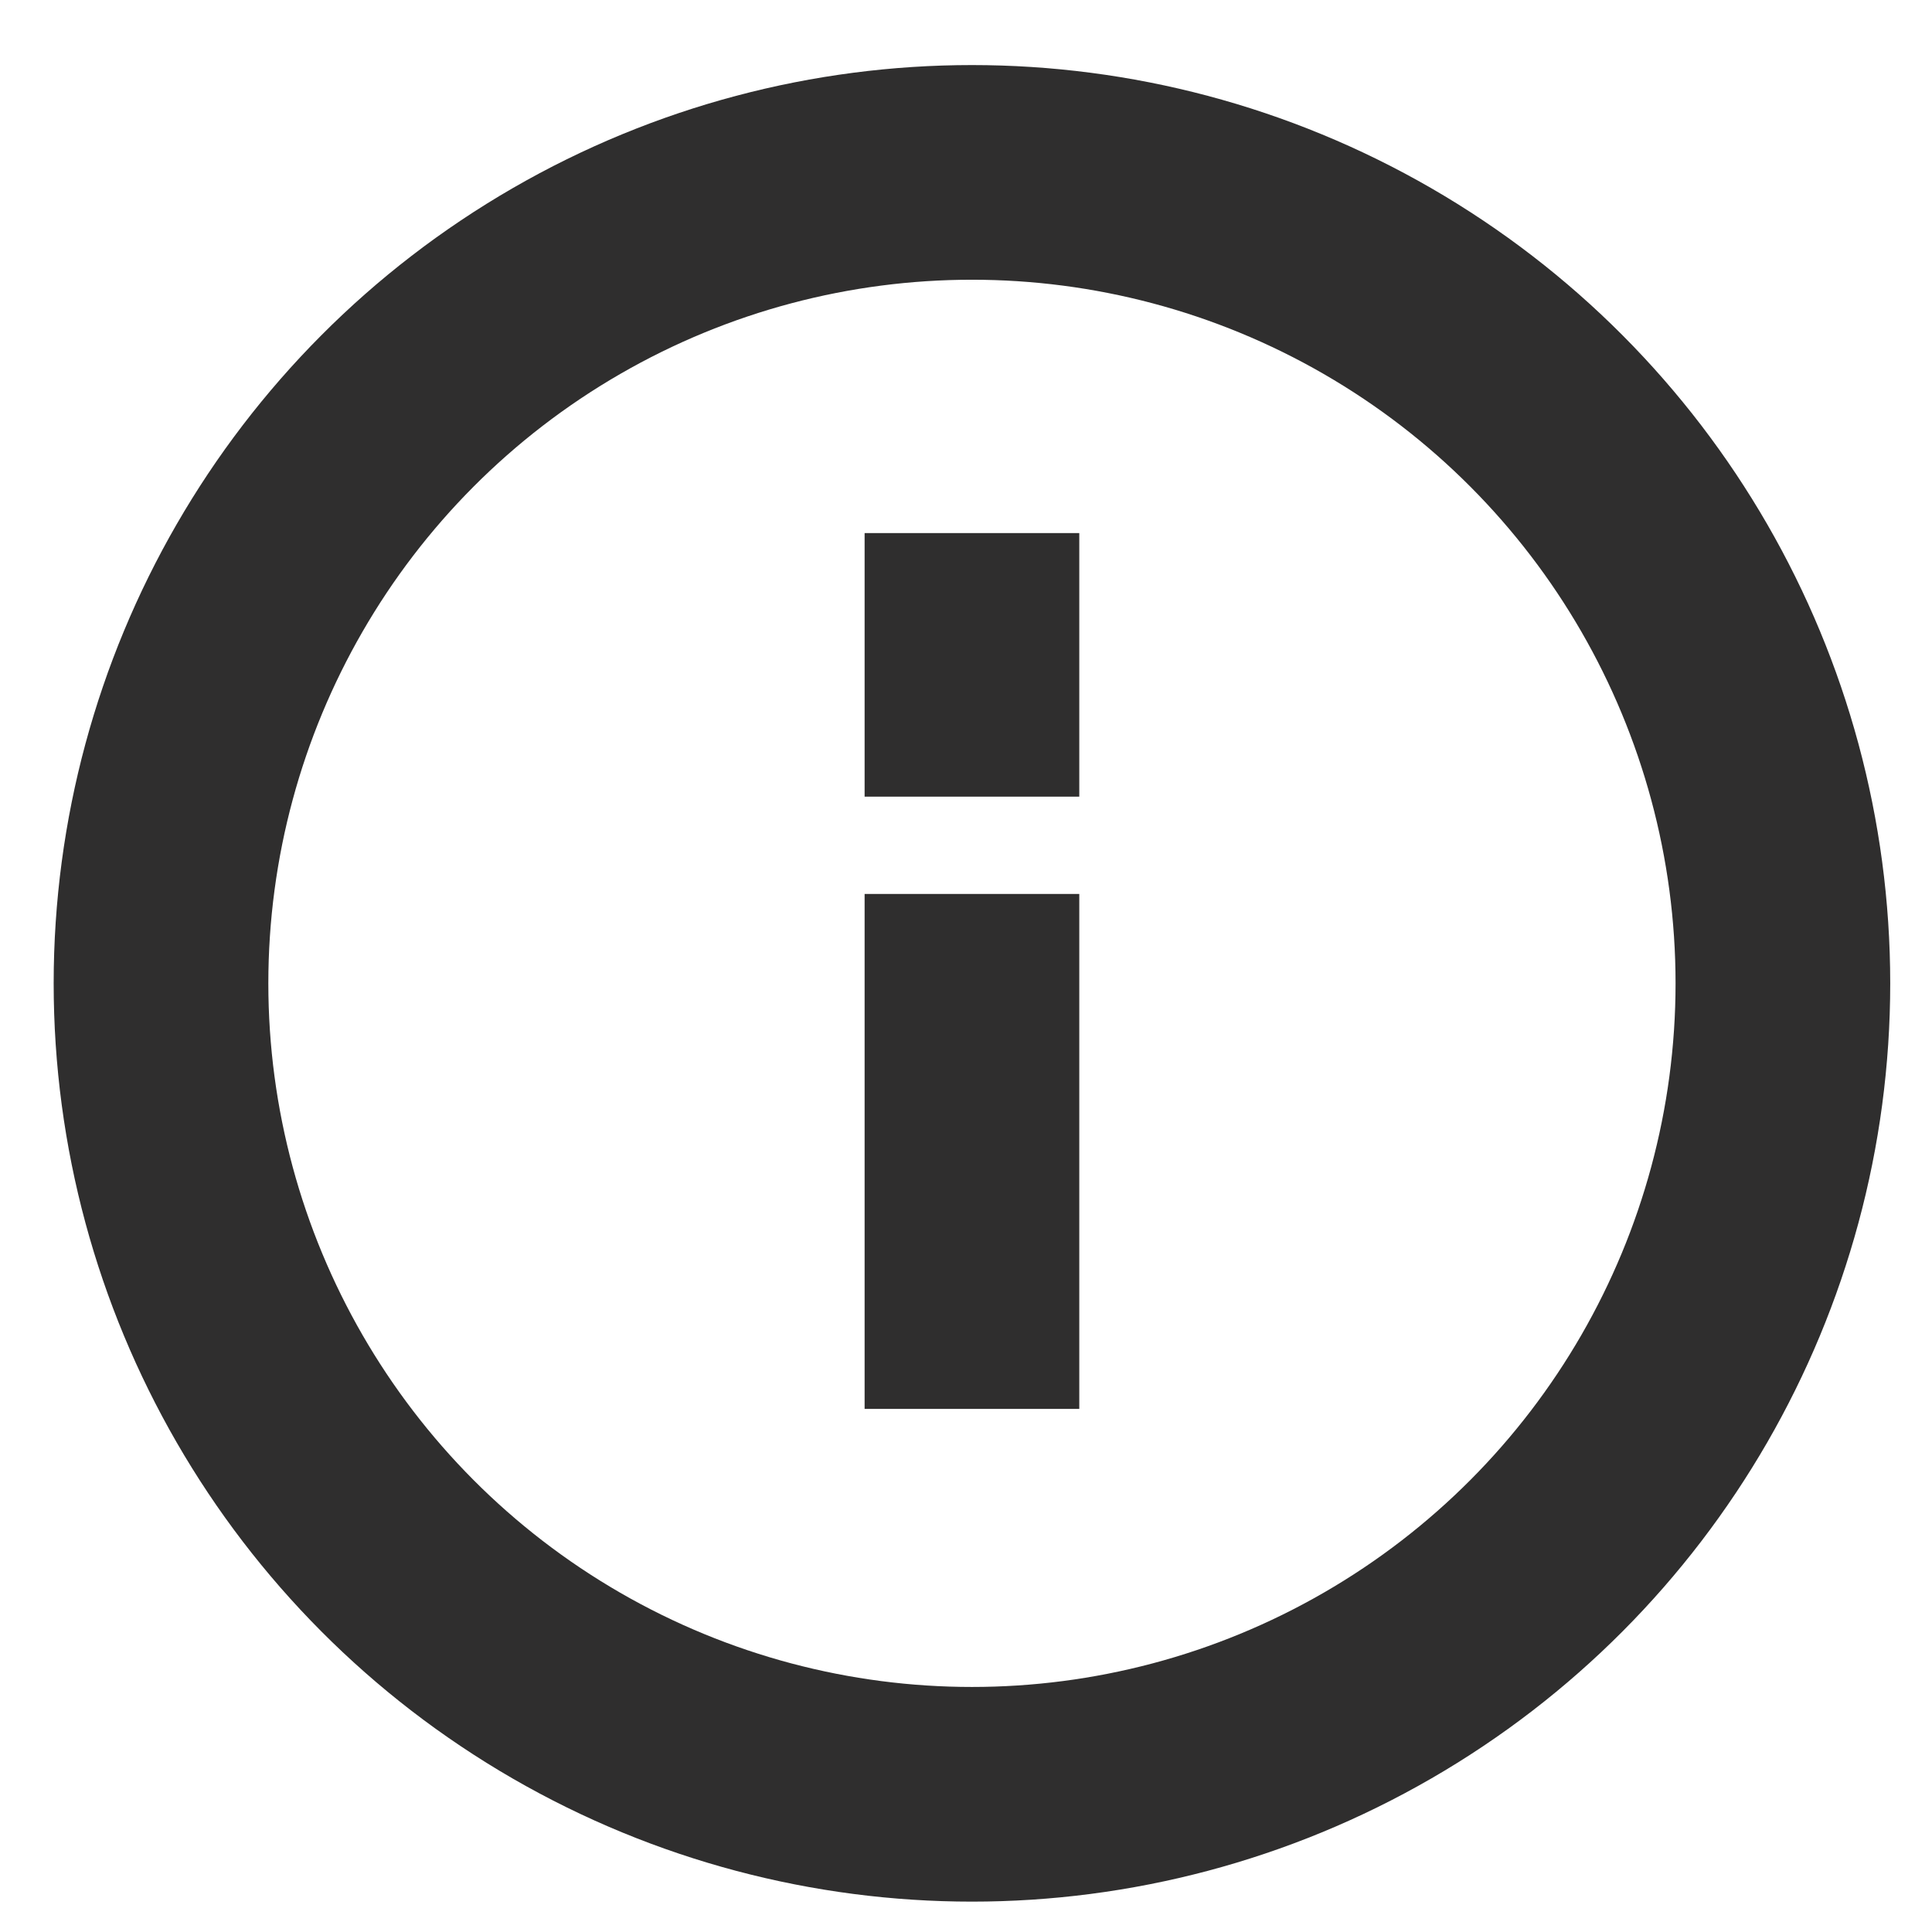
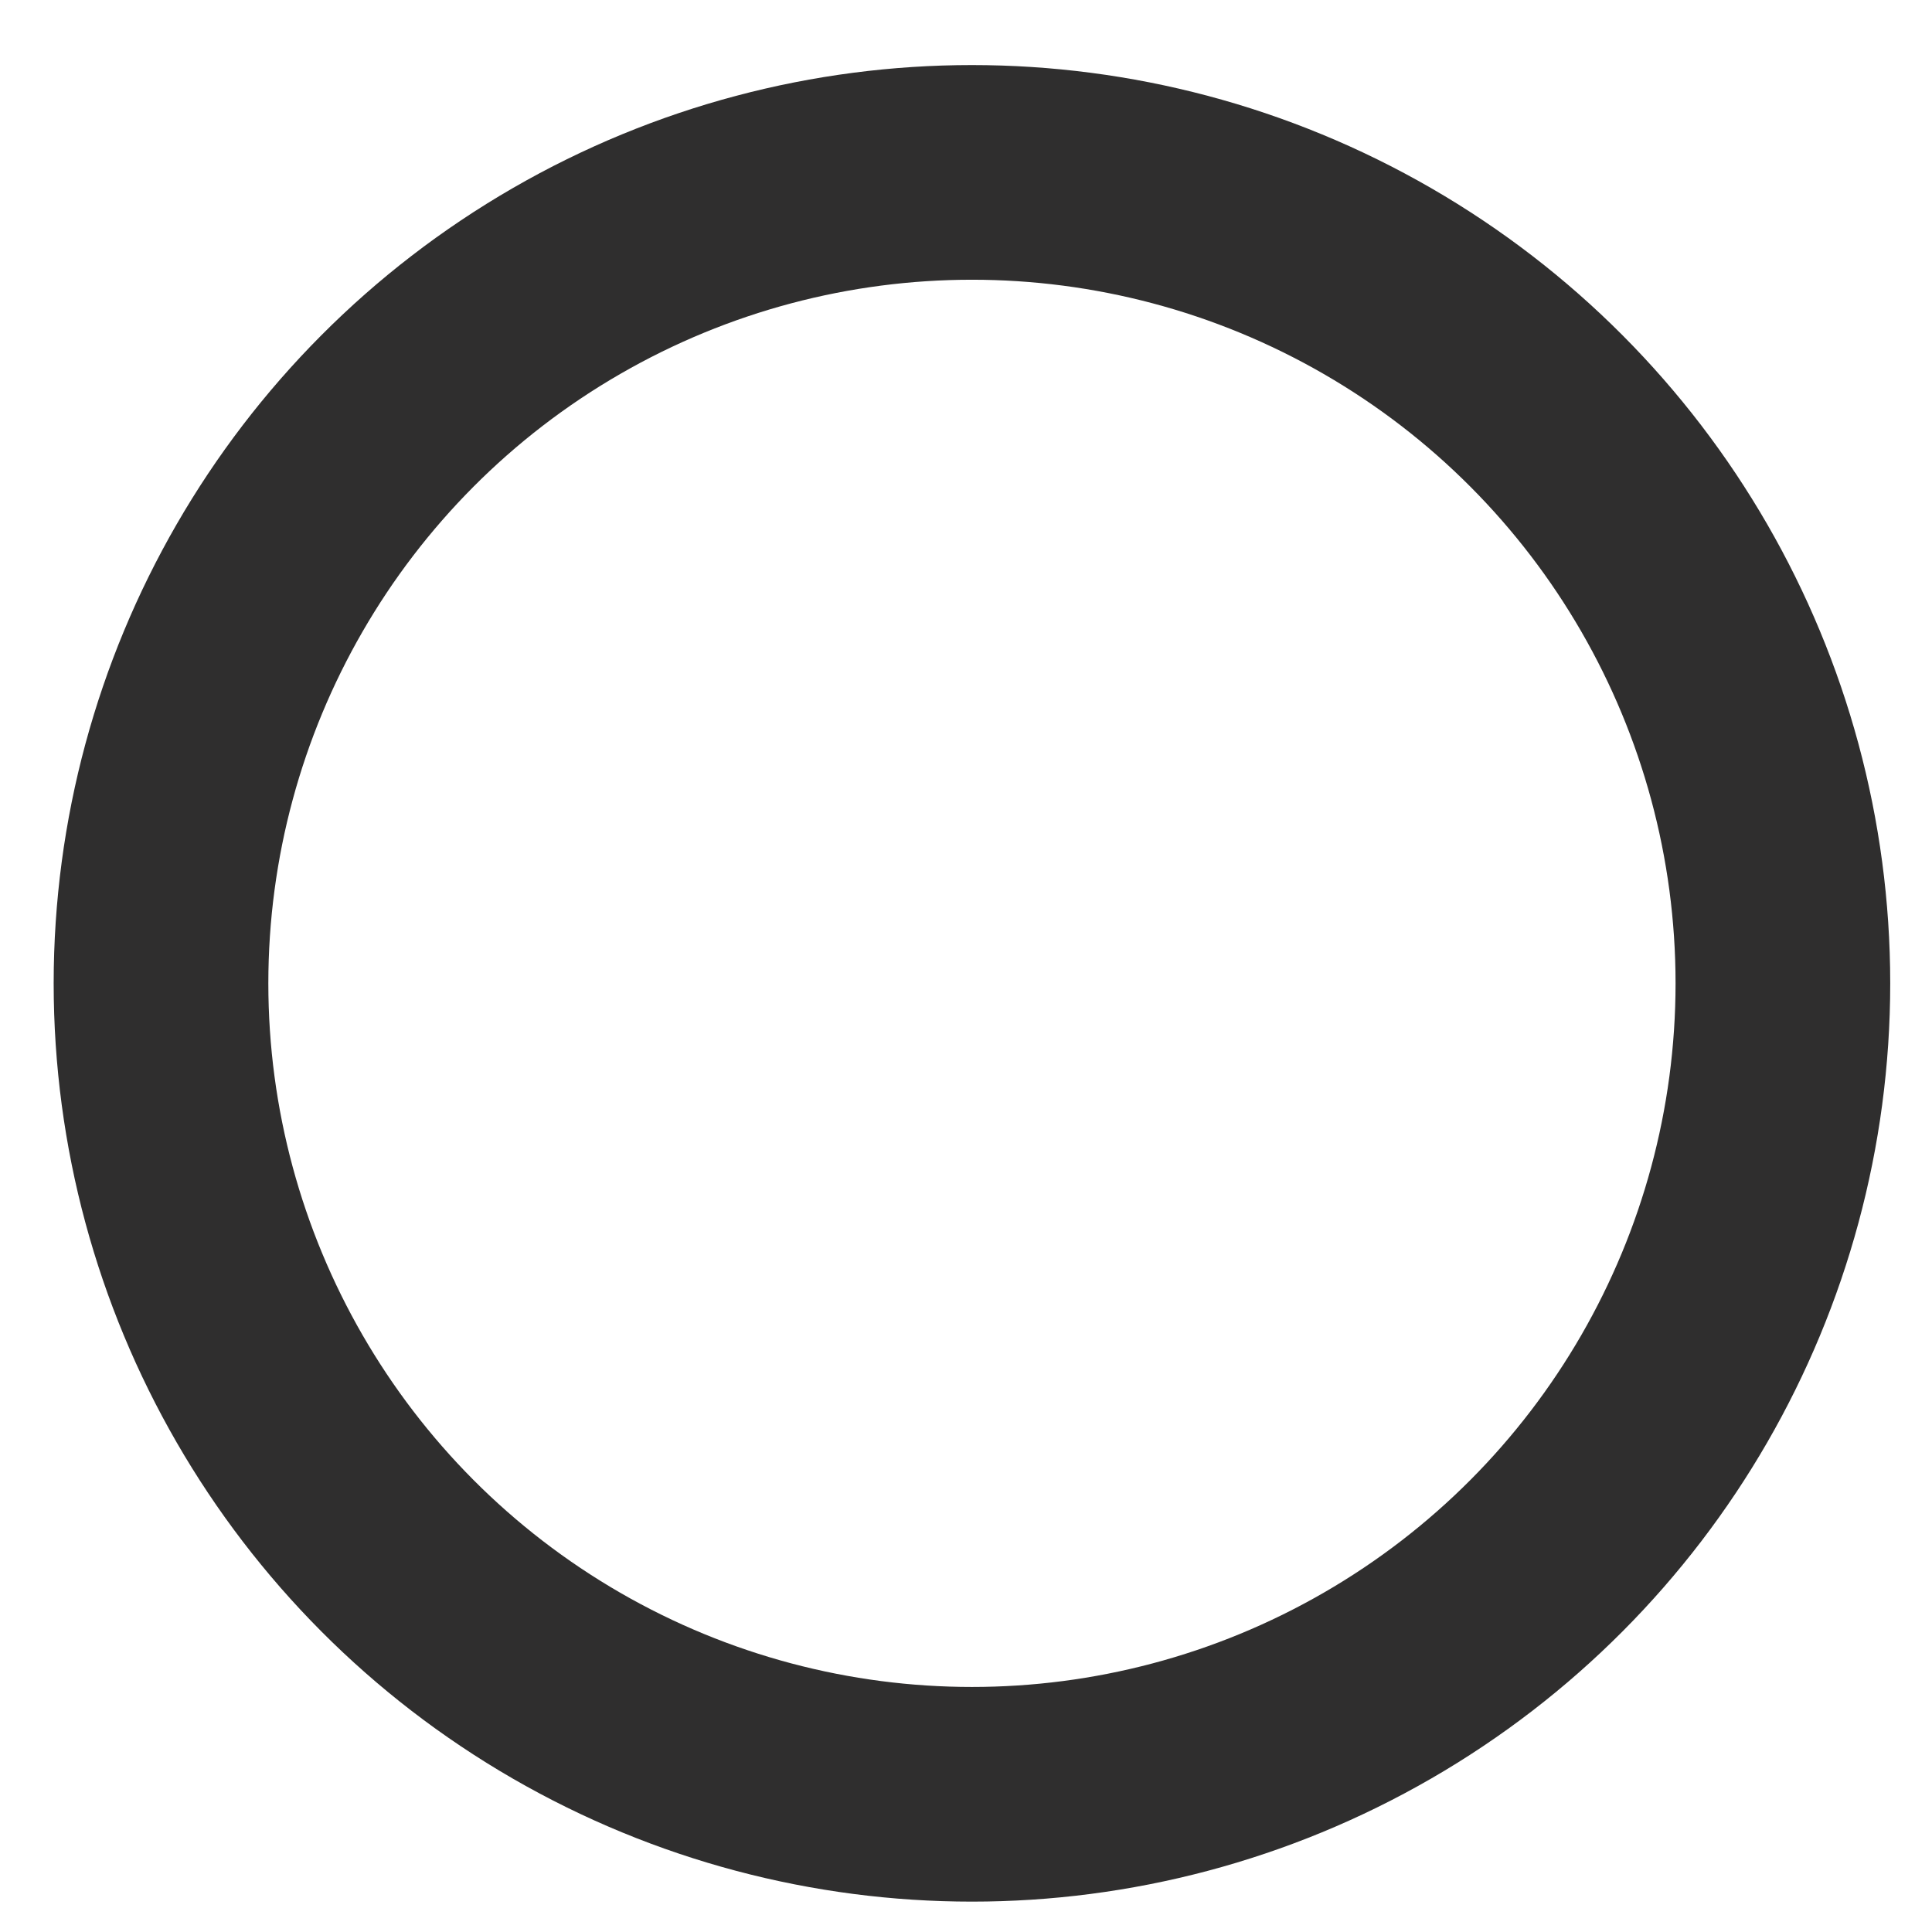
<svg xmlns="http://www.w3.org/2000/svg" xml:space="preserve" width="9mm" height="9mm" style="shape-rendering:geometricPrecision; text-rendering:geometricPrecision; image-rendering:optimizeQuality; fill-rule:evenodd; clip-rule:evenodd" viewBox="0 0 900 900">
  <defs>
    <style type="text/css">  .str0 {stroke:#2F2E2E;stroke-width:100;stroke-miterlimit:22.926} .fil0 {fill:none}  </style>
  </defs>
  <g id="Слой_x0020_1">
    <g id="_2410964971648">
      <circle class="fil0 str0" cx="452.77" cy="458.08" r="377.77" />
-       <line class="fil0 str0" x1="452.77" y1="656.32" x2="452.77" y2="416.44" />
-       <line class="fil0 str0" x1="452.77" y1="371.11" x2="452.77" y2="248.33" />
    </g>
  </g>
</svg>